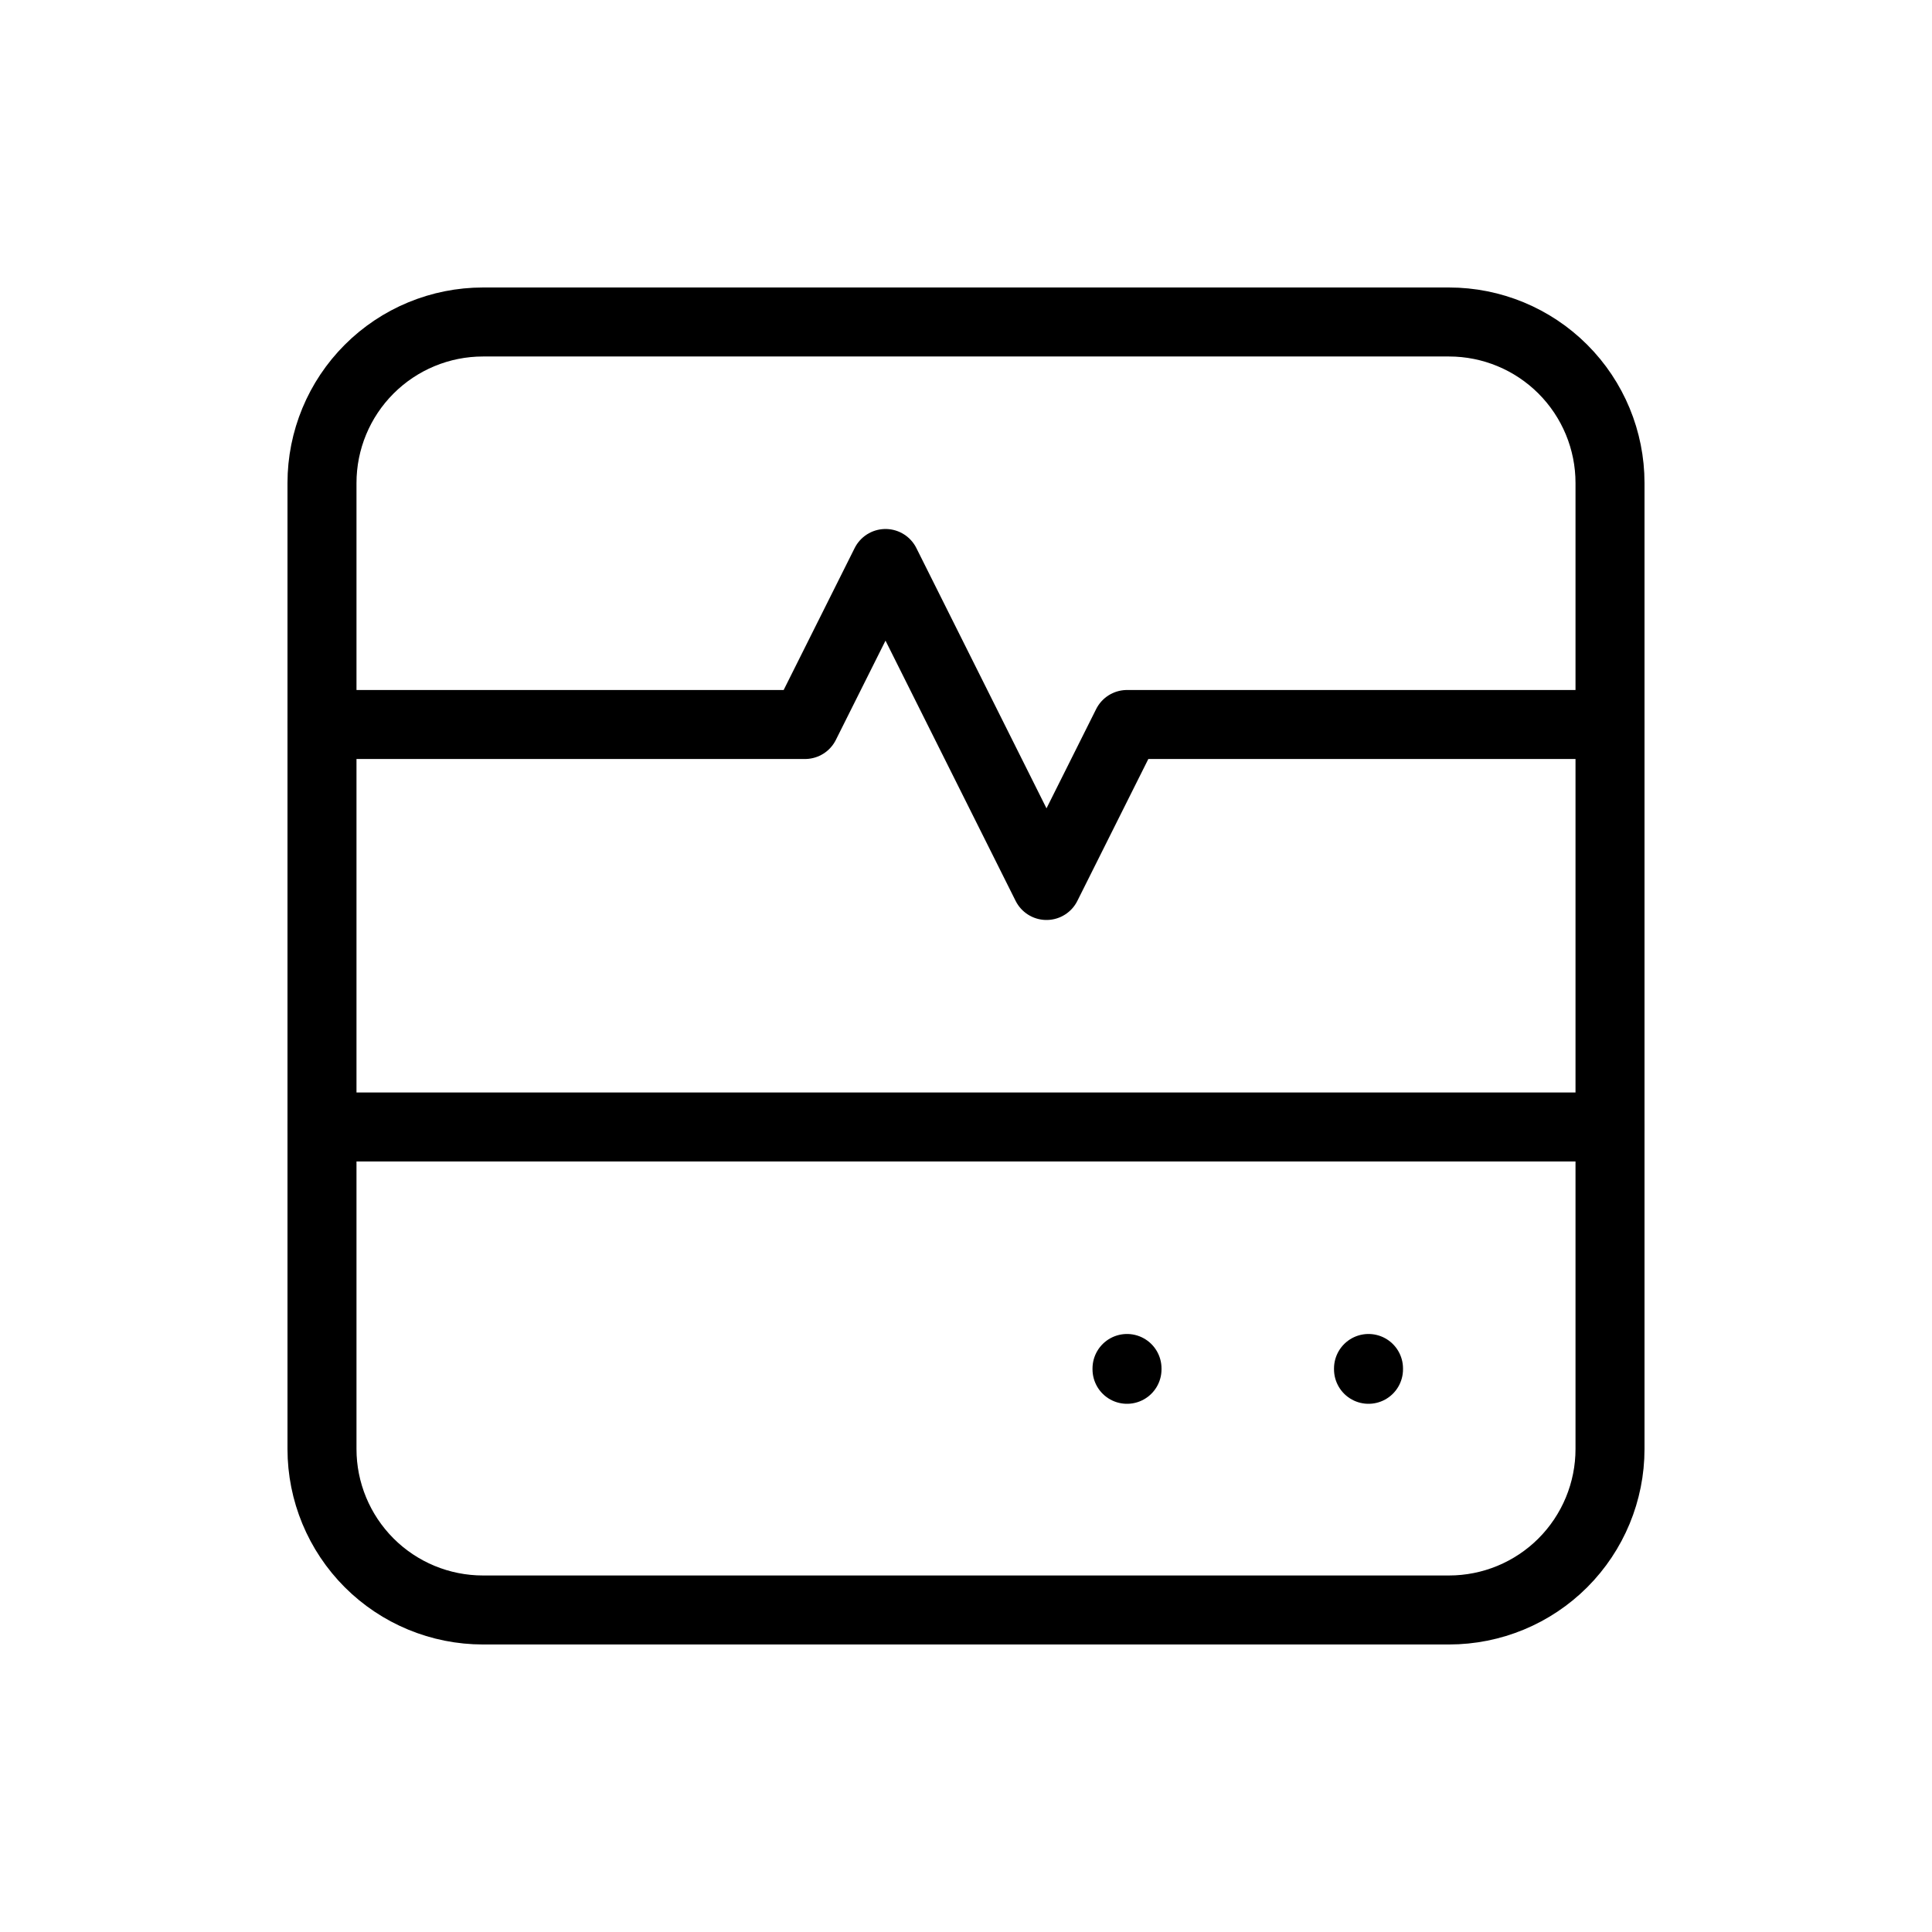
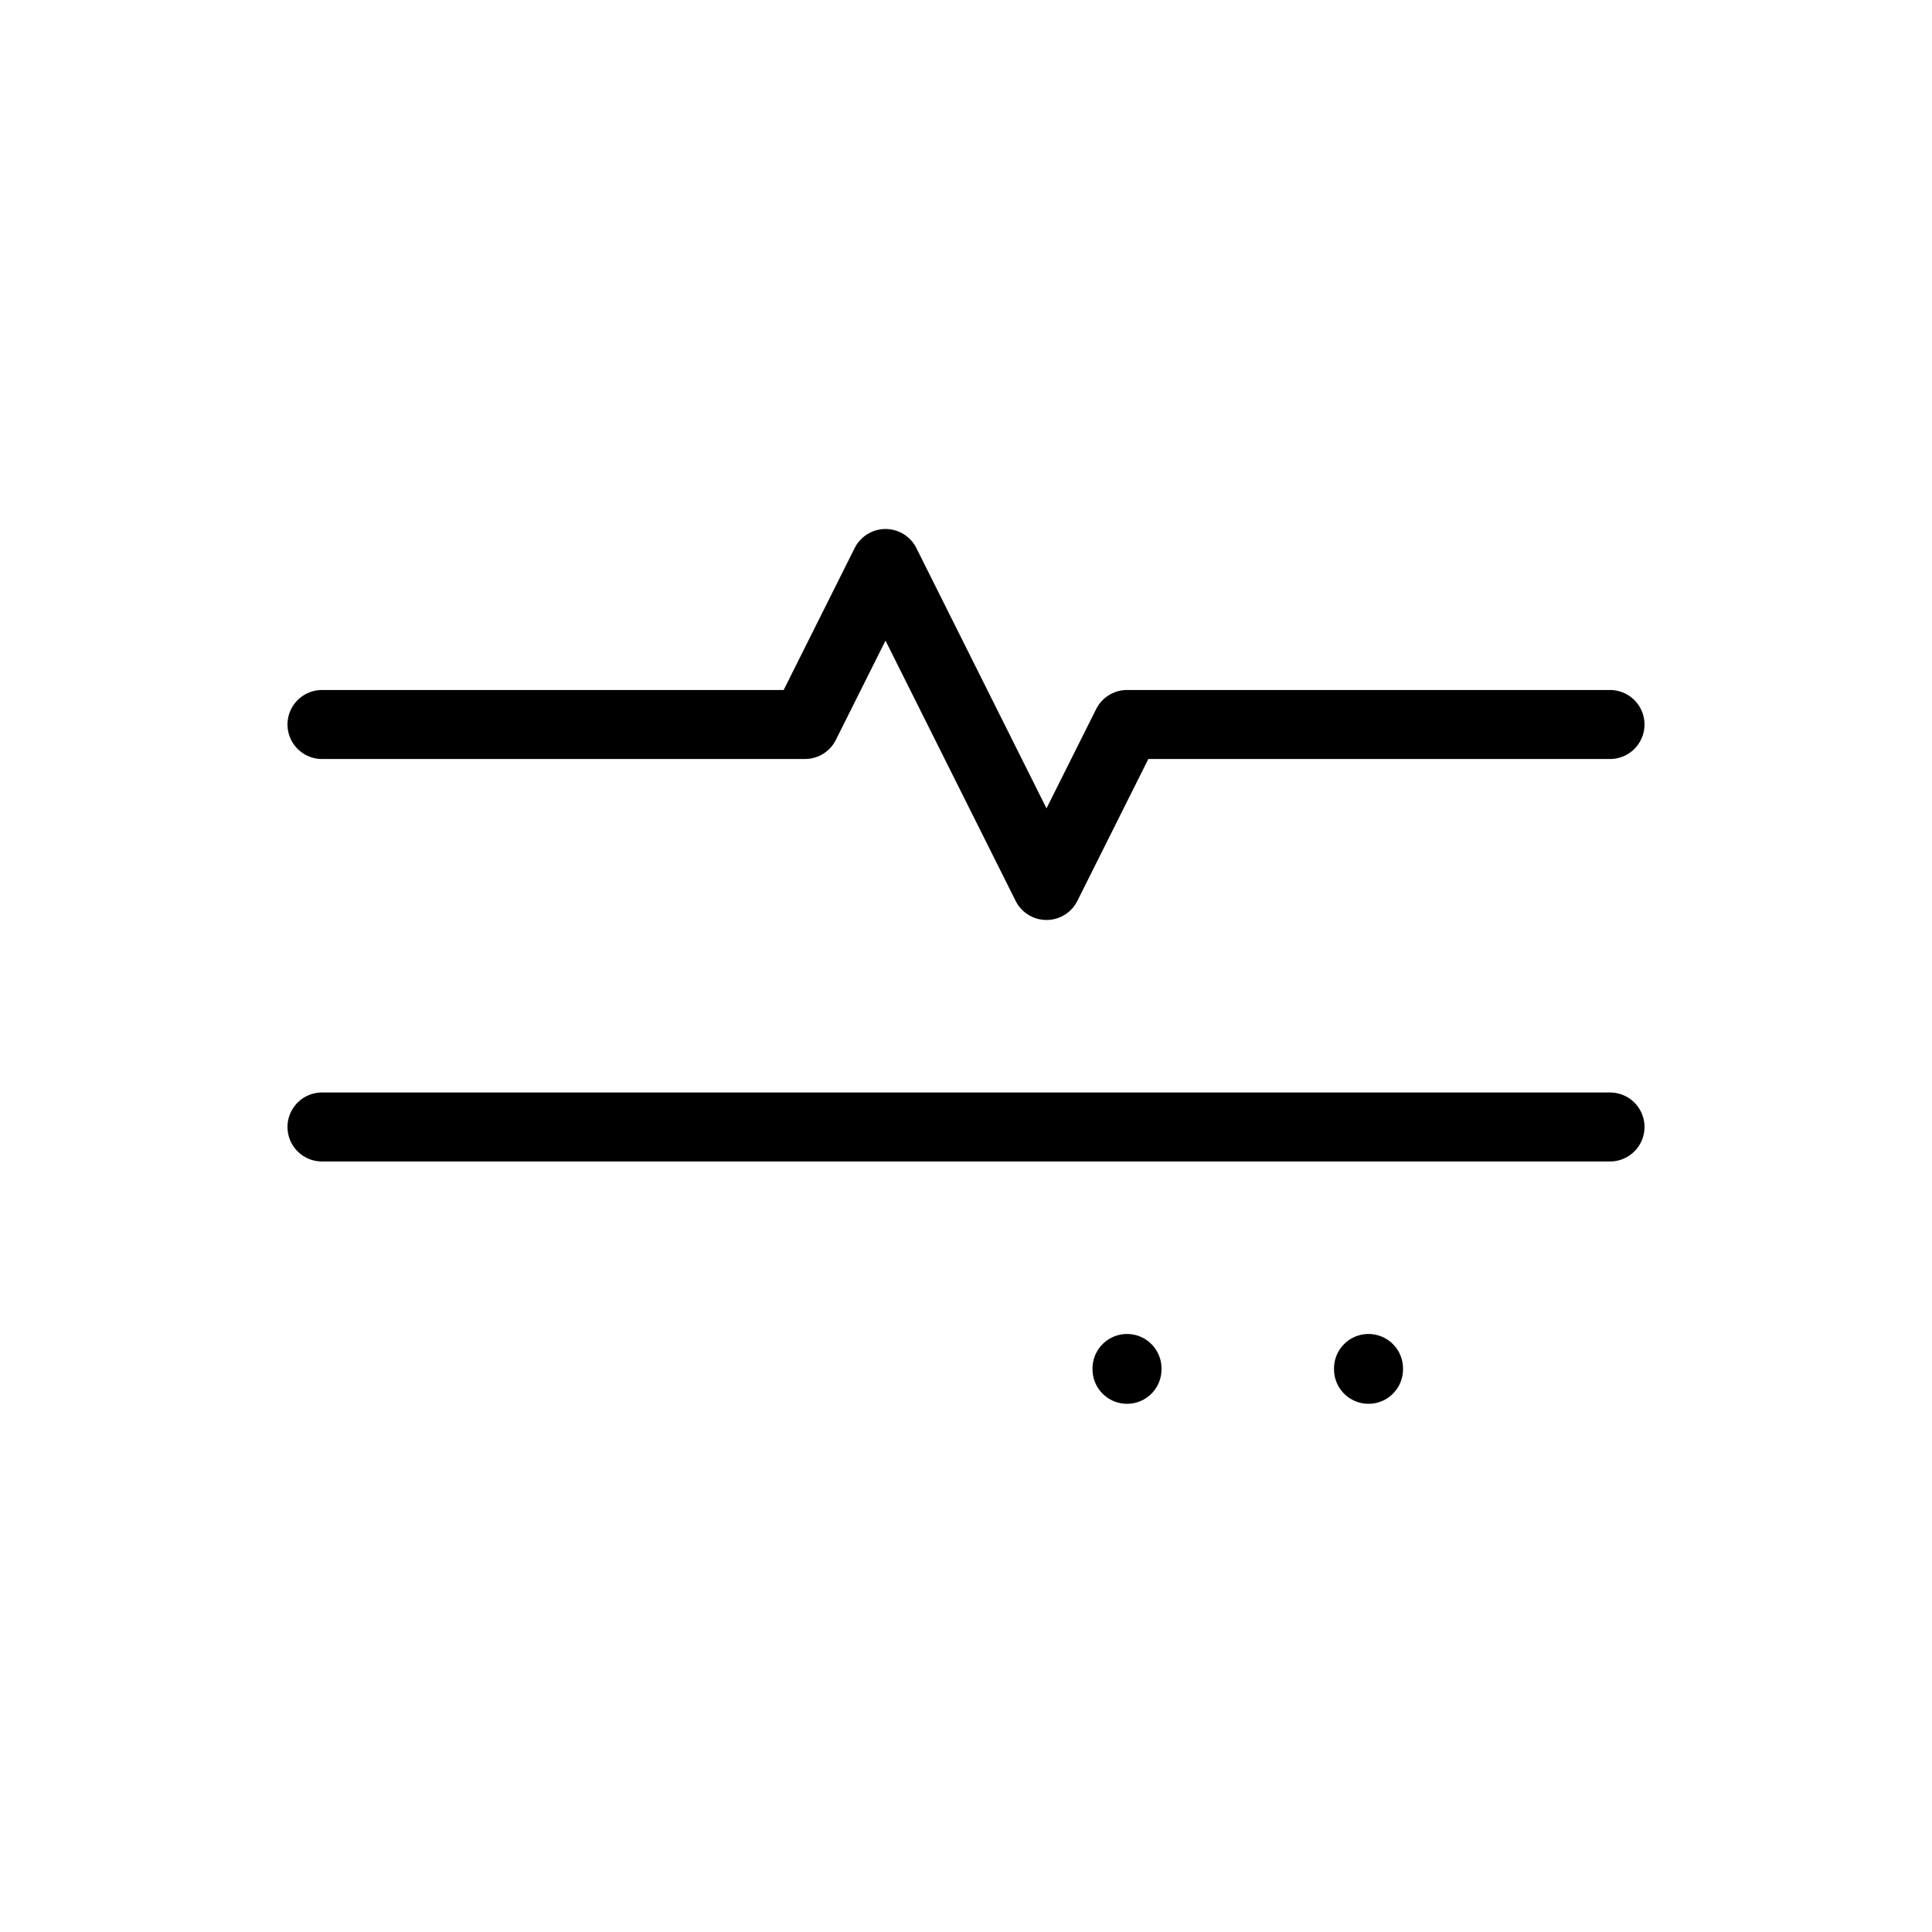
<svg xmlns="http://www.w3.org/2000/svg" width="56" height="56" viewBox="0 0 56 56" fill="none">
  <g id="tabler:device-heart-monitor">
    <g id="Group">
-       <path id="Vector" d="M9.333 14C9.333 12.762 9.825 11.575 10.7 10.7C11.575 9.825 12.762 9.333 14 9.333H42C43.238 9.333 44.425 9.825 45.3 10.7C46.175 11.575 46.667 12.762 46.667 14V42C46.667 43.237 46.175 44.424 45.3 45.3C44.425 46.175 43.238 46.666 42 46.666H14C12.762 46.666 11.575 46.175 10.7 45.3C9.825 44.424 9.333 43.237 9.333 42V14Z" stroke="black" stroke-width="2" stroke-linecap="round" stroke-linejoin="round" />
      <path id="Vector_2" d="M9.333 21H23.333L25.667 16.333L30.333 25.666L32.667 21H46.667M9.333 32.666H46.667M32.667 39.666V39.69M39.667 39.666V39.69" stroke="black" stroke-width="2" stroke-linecap="round" stroke-linejoin="round" />
    </g>
  </g>
</svg>